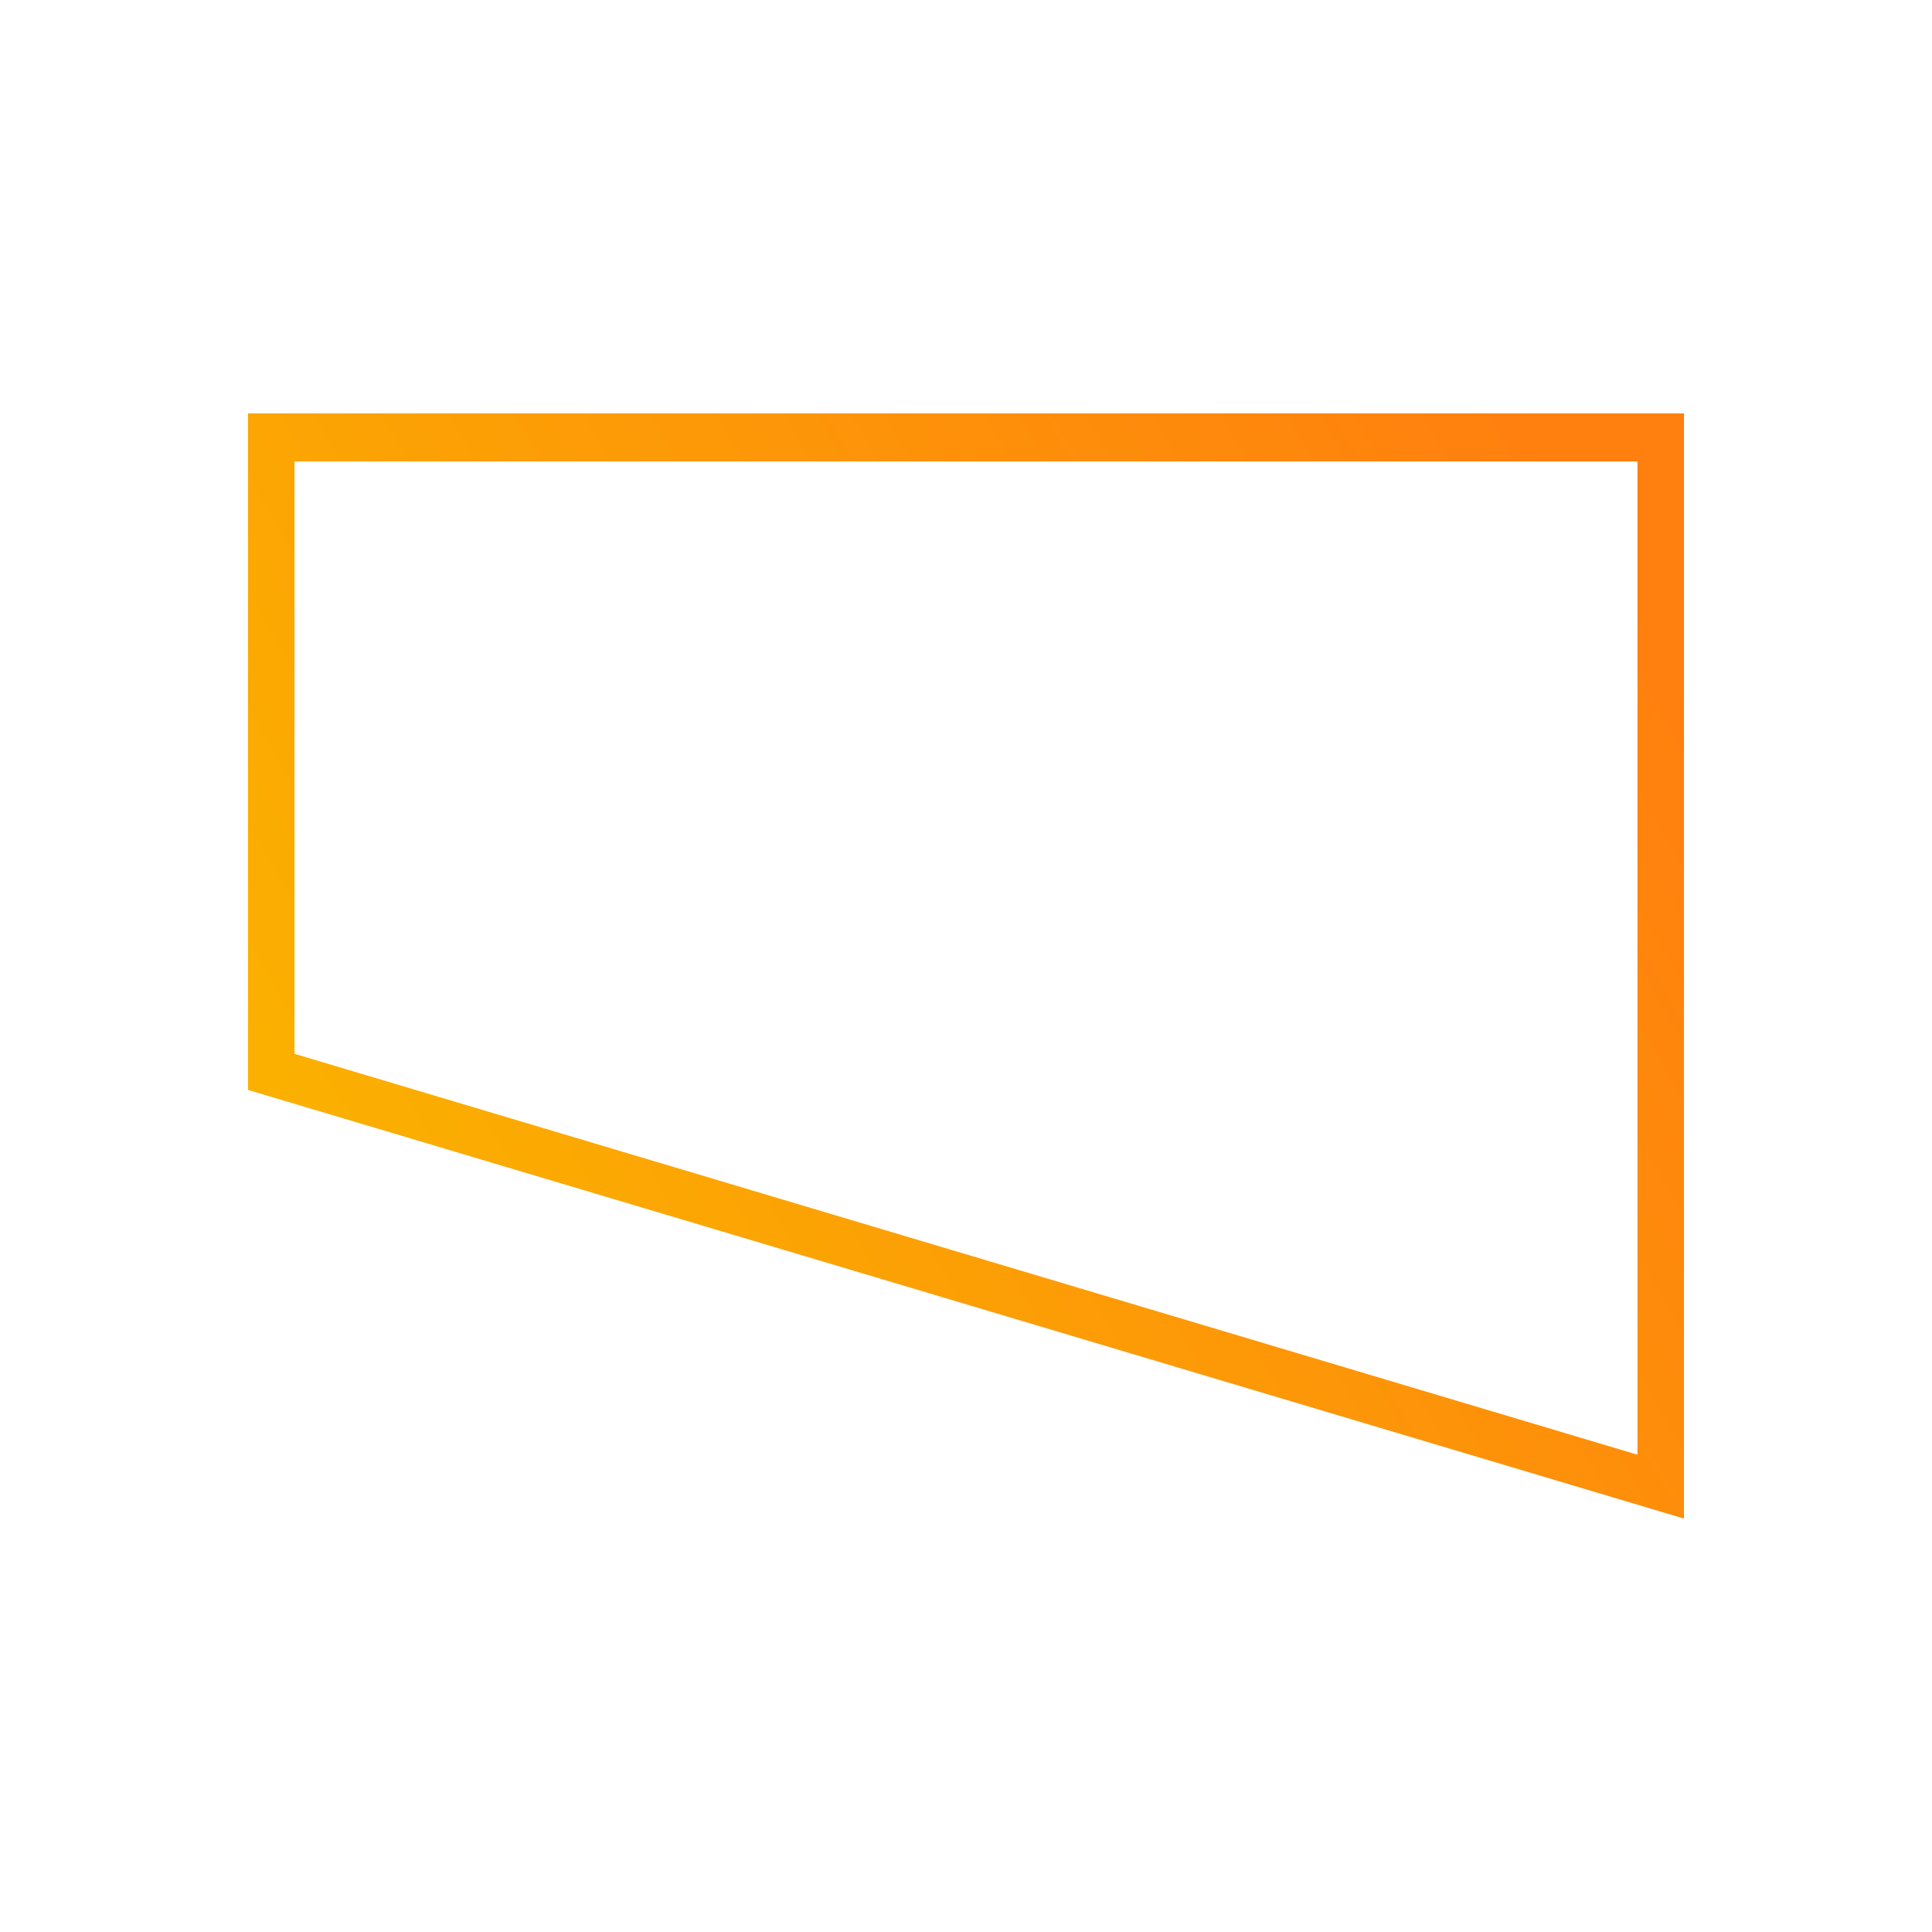
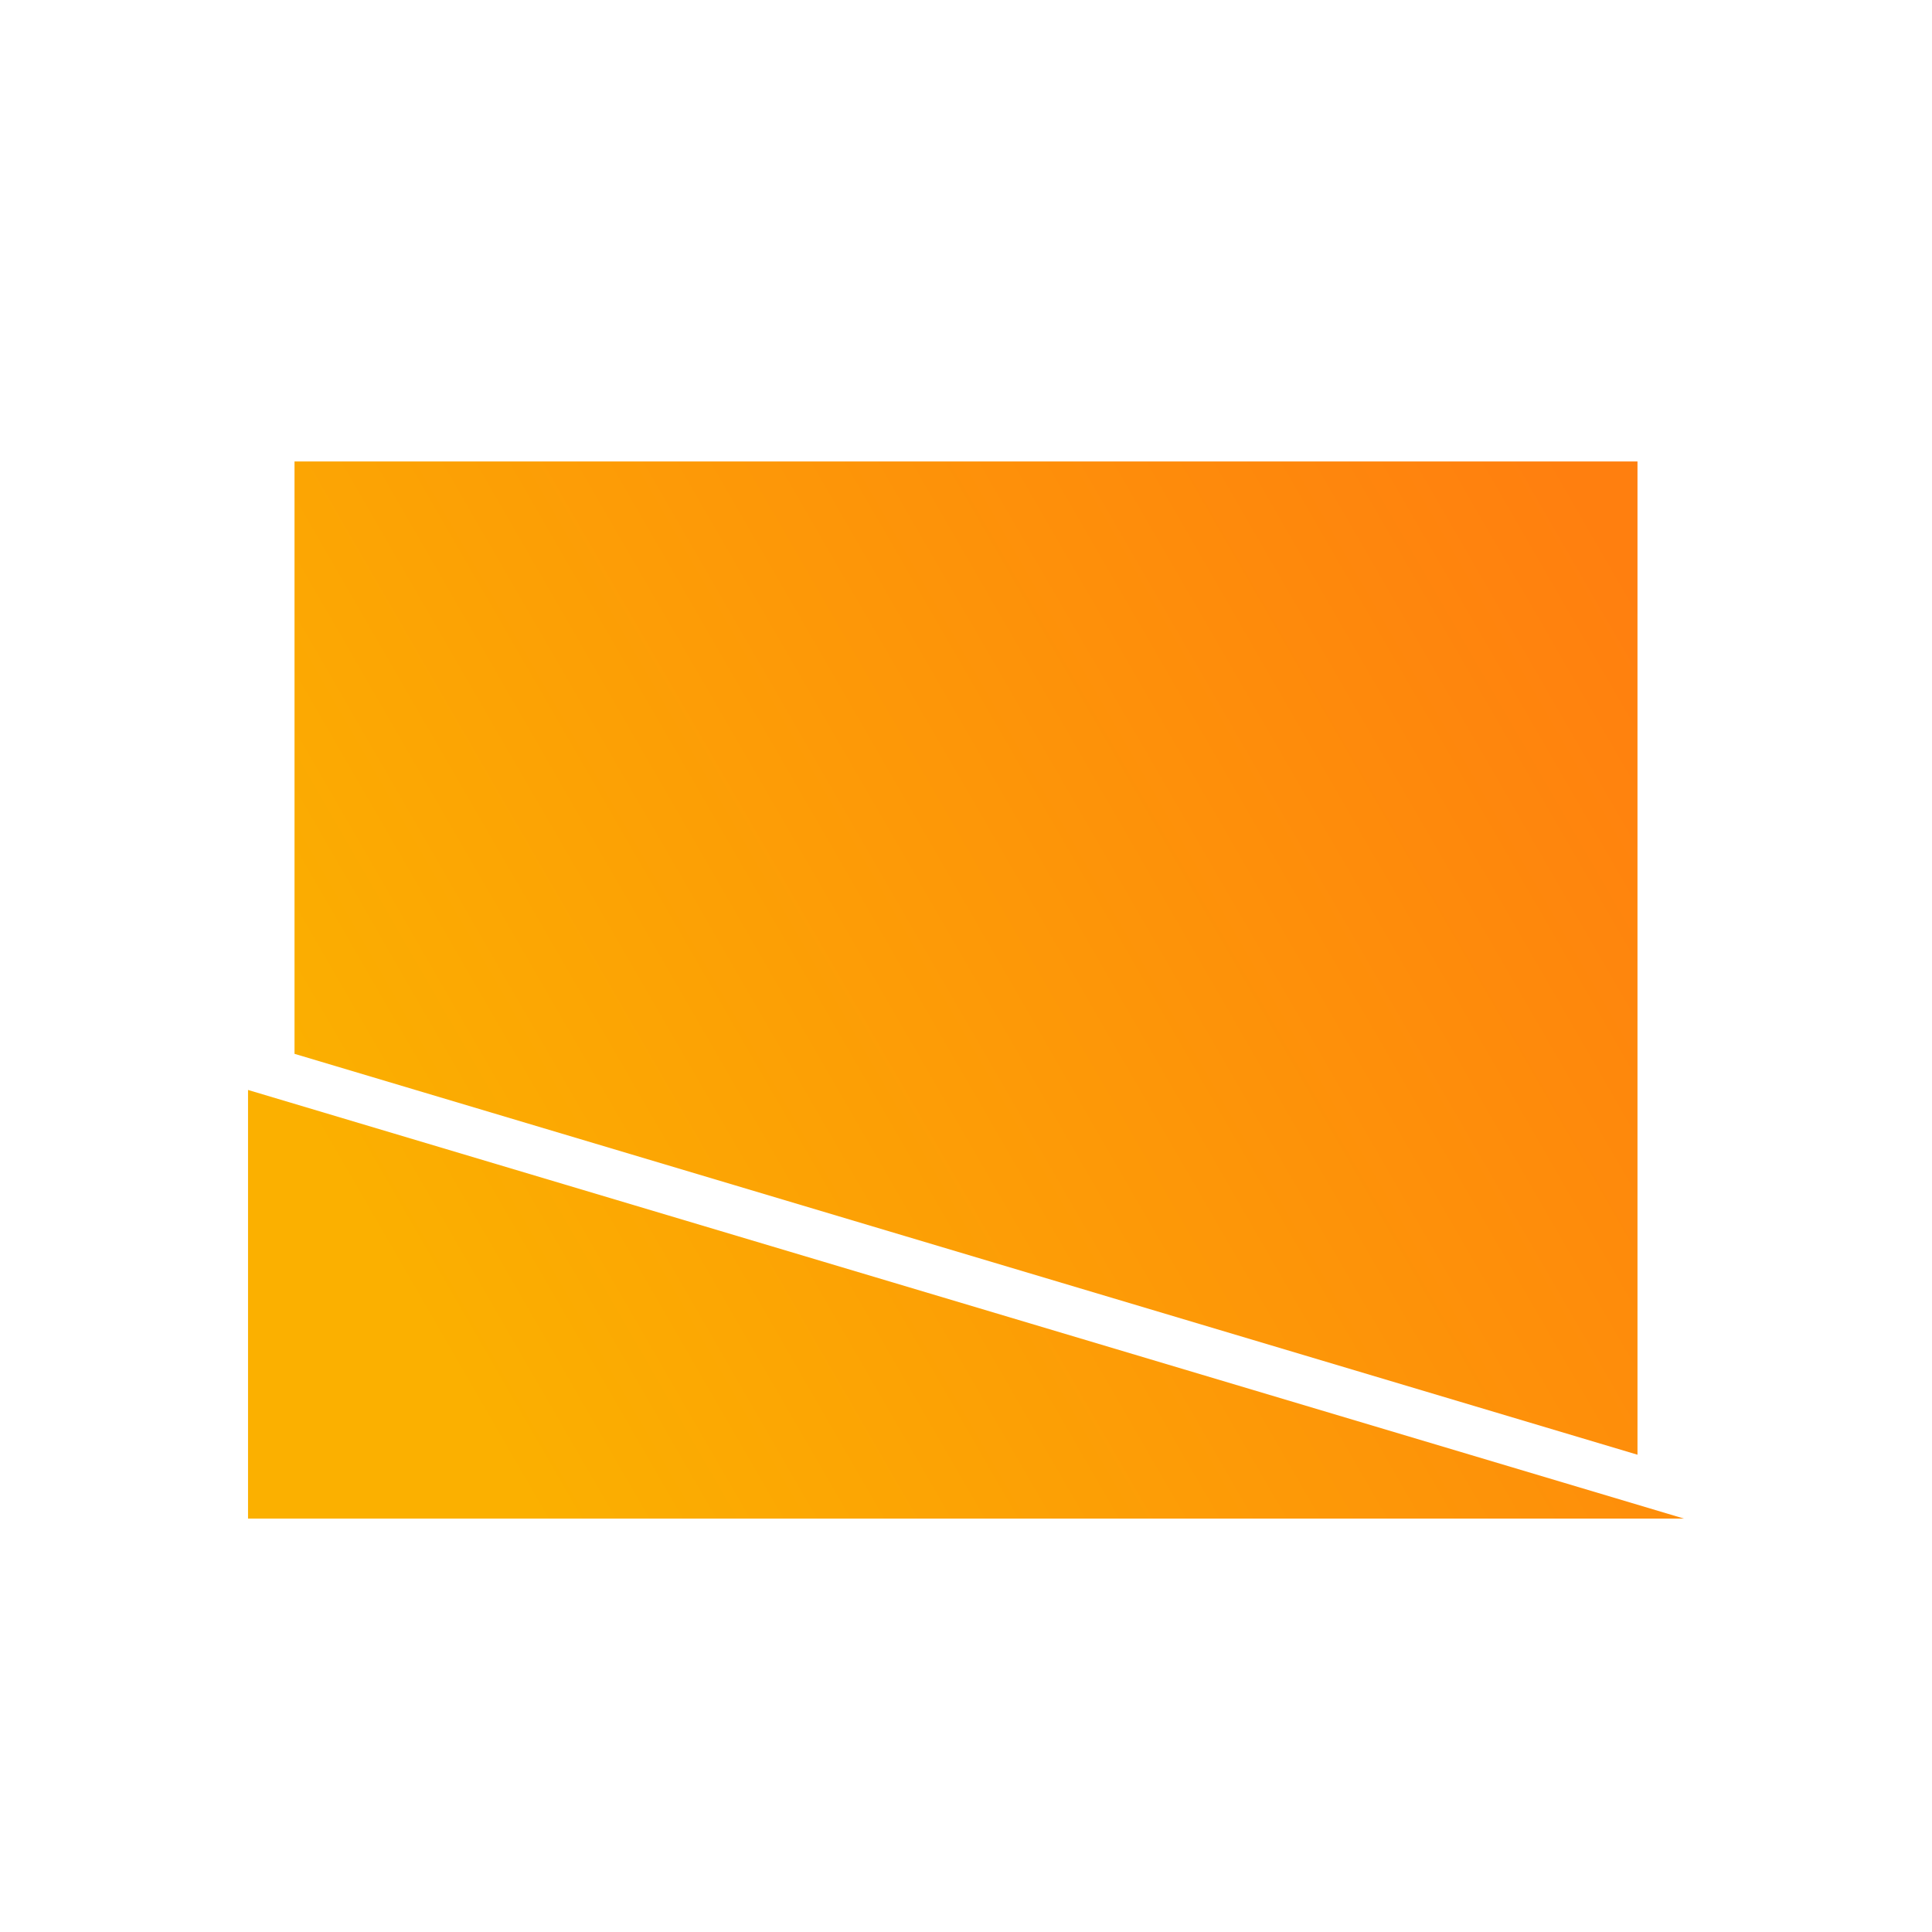
<svg xmlns="http://www.w3.org/2000/svg" id="Layer_1" data-name="Layer 1" viewBox="0 0 500 500">
  <defs>
    <style> .cls-1 { fill: url(#linear-gradient); } </style>
    <linearGradient id="linear-gradient" x1="96.75" y1="338.48" x2="451.28" y2="133.79" gradientUnits="userSpaceOnUse">
      <stop offset=".02" stop-color="#fbb000" />
      <stop offset=".92" stop-color="#ff7f0f" />
    </linearGradient>
  </defs>
-   <path class="cls-1" d="M435.81,393.01l-371.62-110.93V106.99h371.62v286.02ZM76.22,272.73l347.56,103.75V119.43H76.22v153.3Z" />
+   <path class="cls-1" d="M435.81,393.01l-371.62-110.93V106.99v286.02ZM76.22,272.73l347.56,103.75V119.43H76.22v153.3Z" />
</svg>